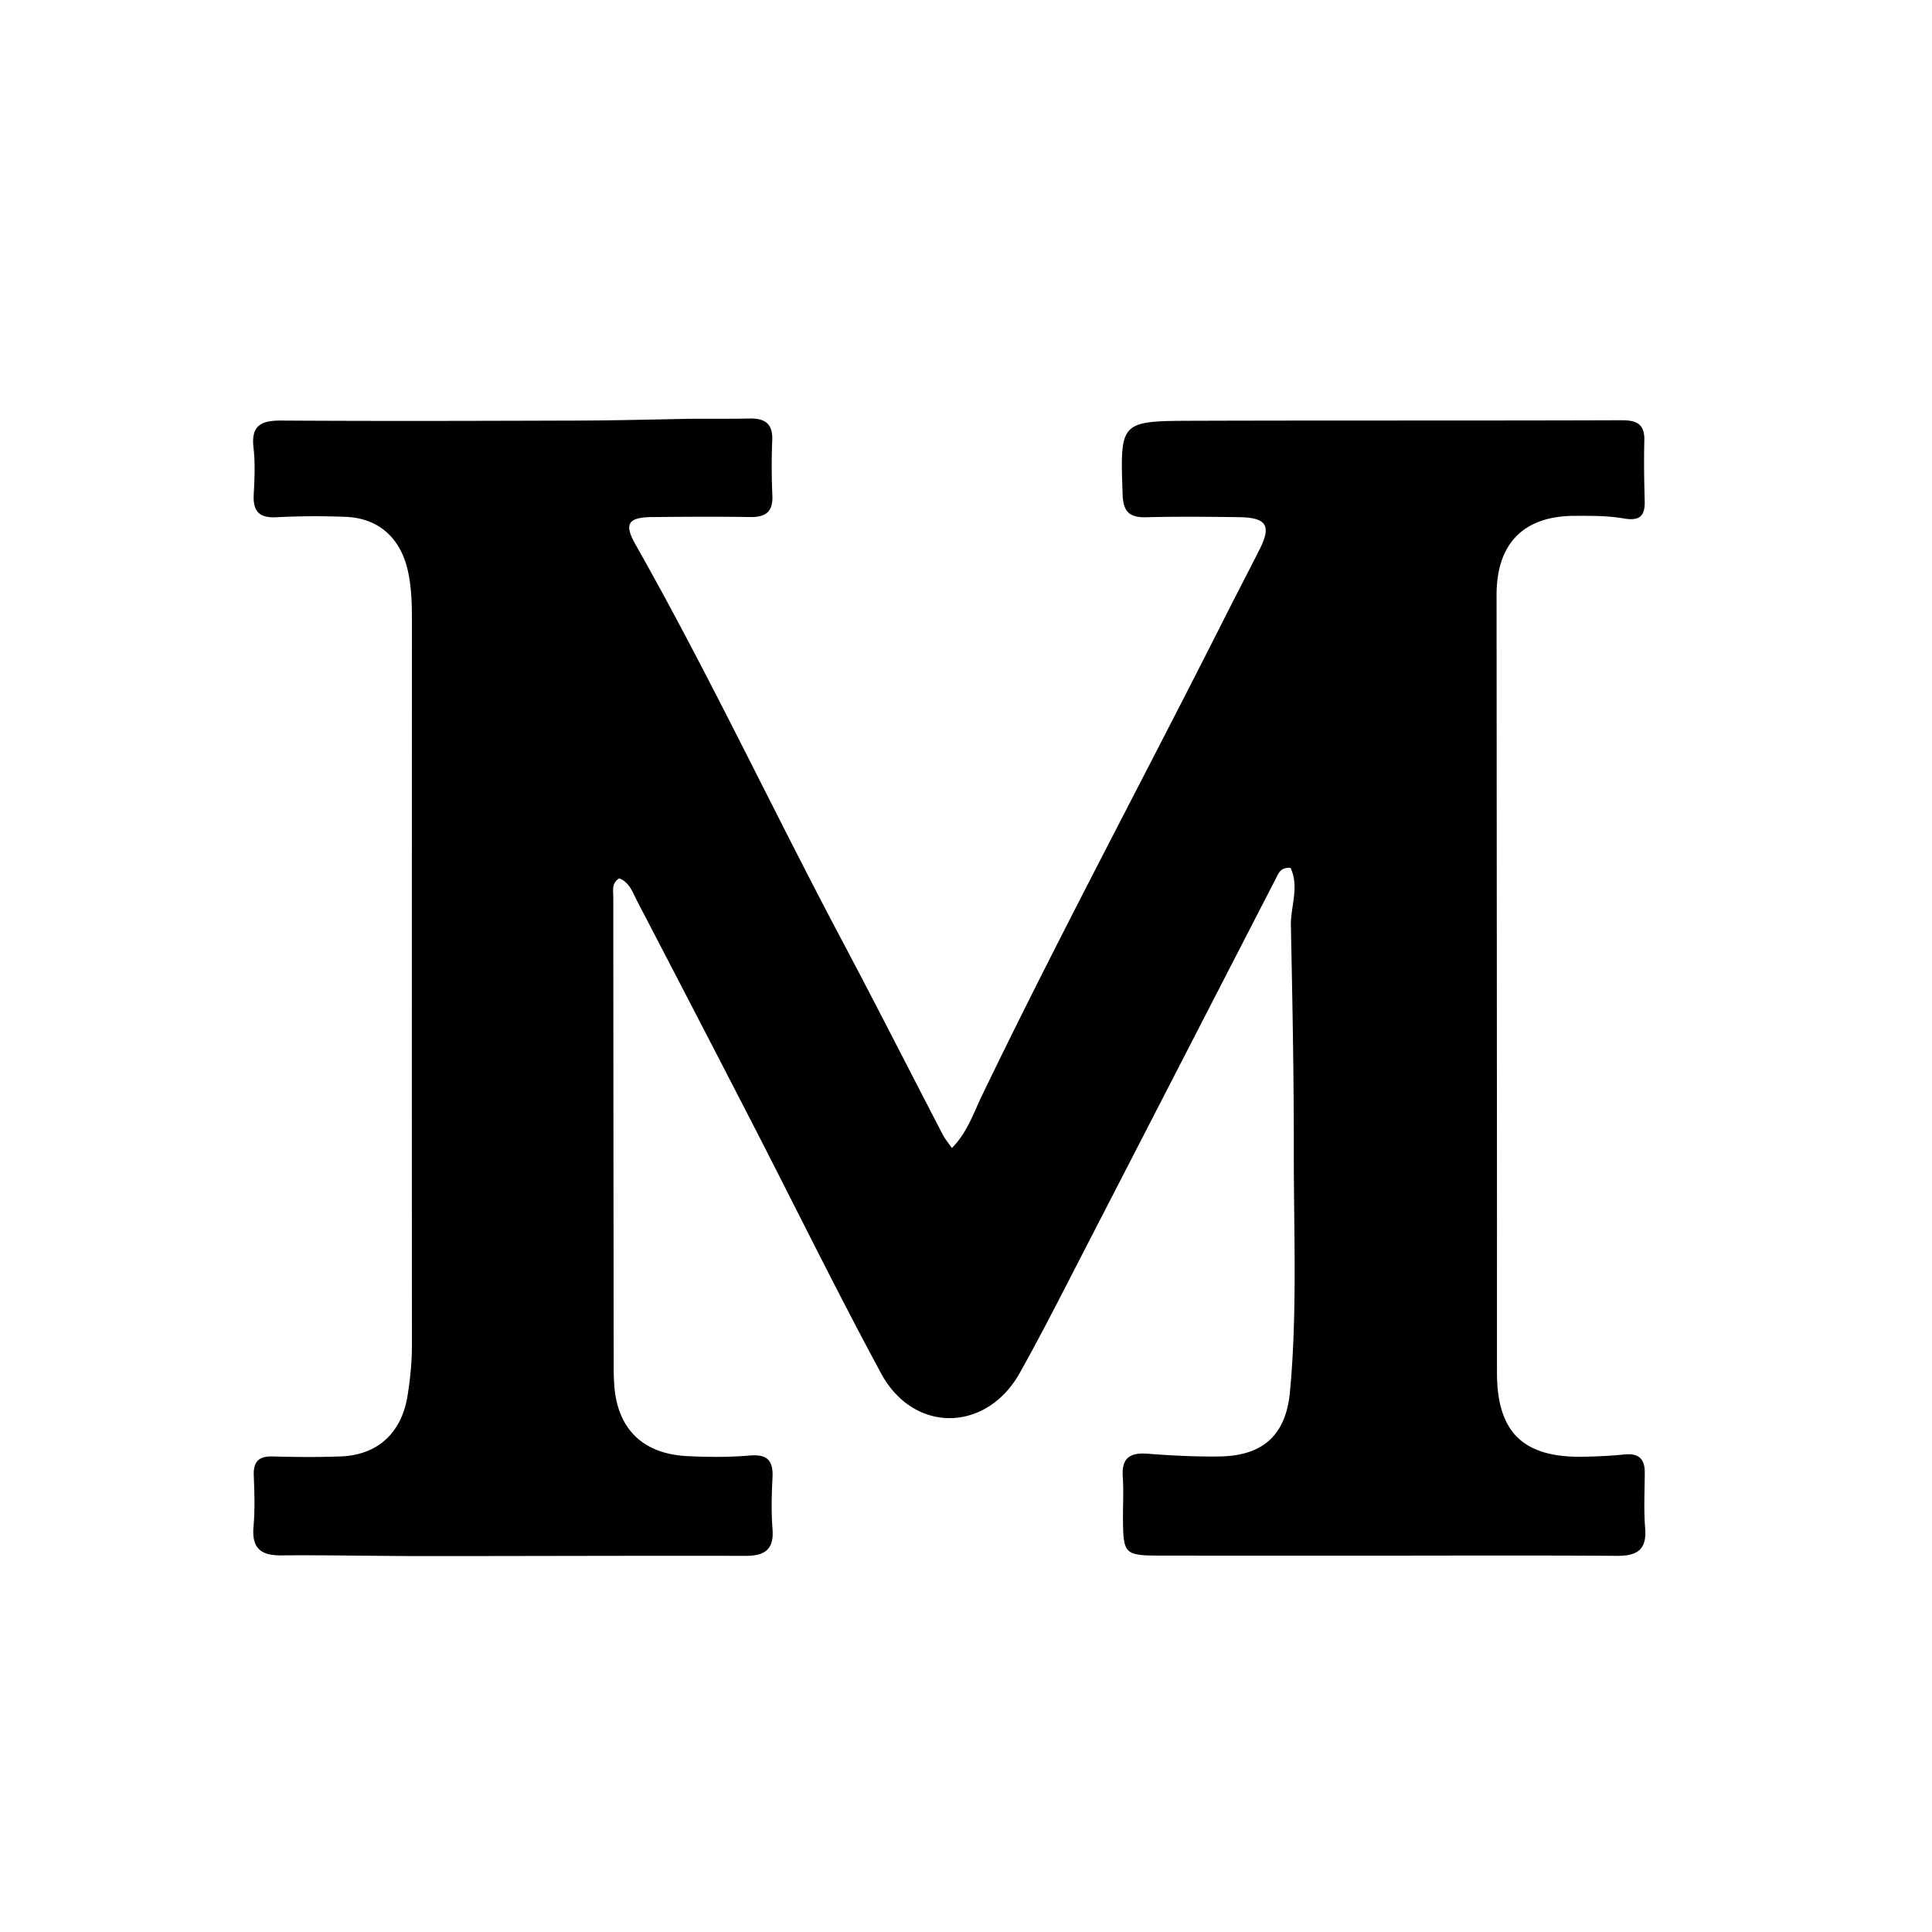
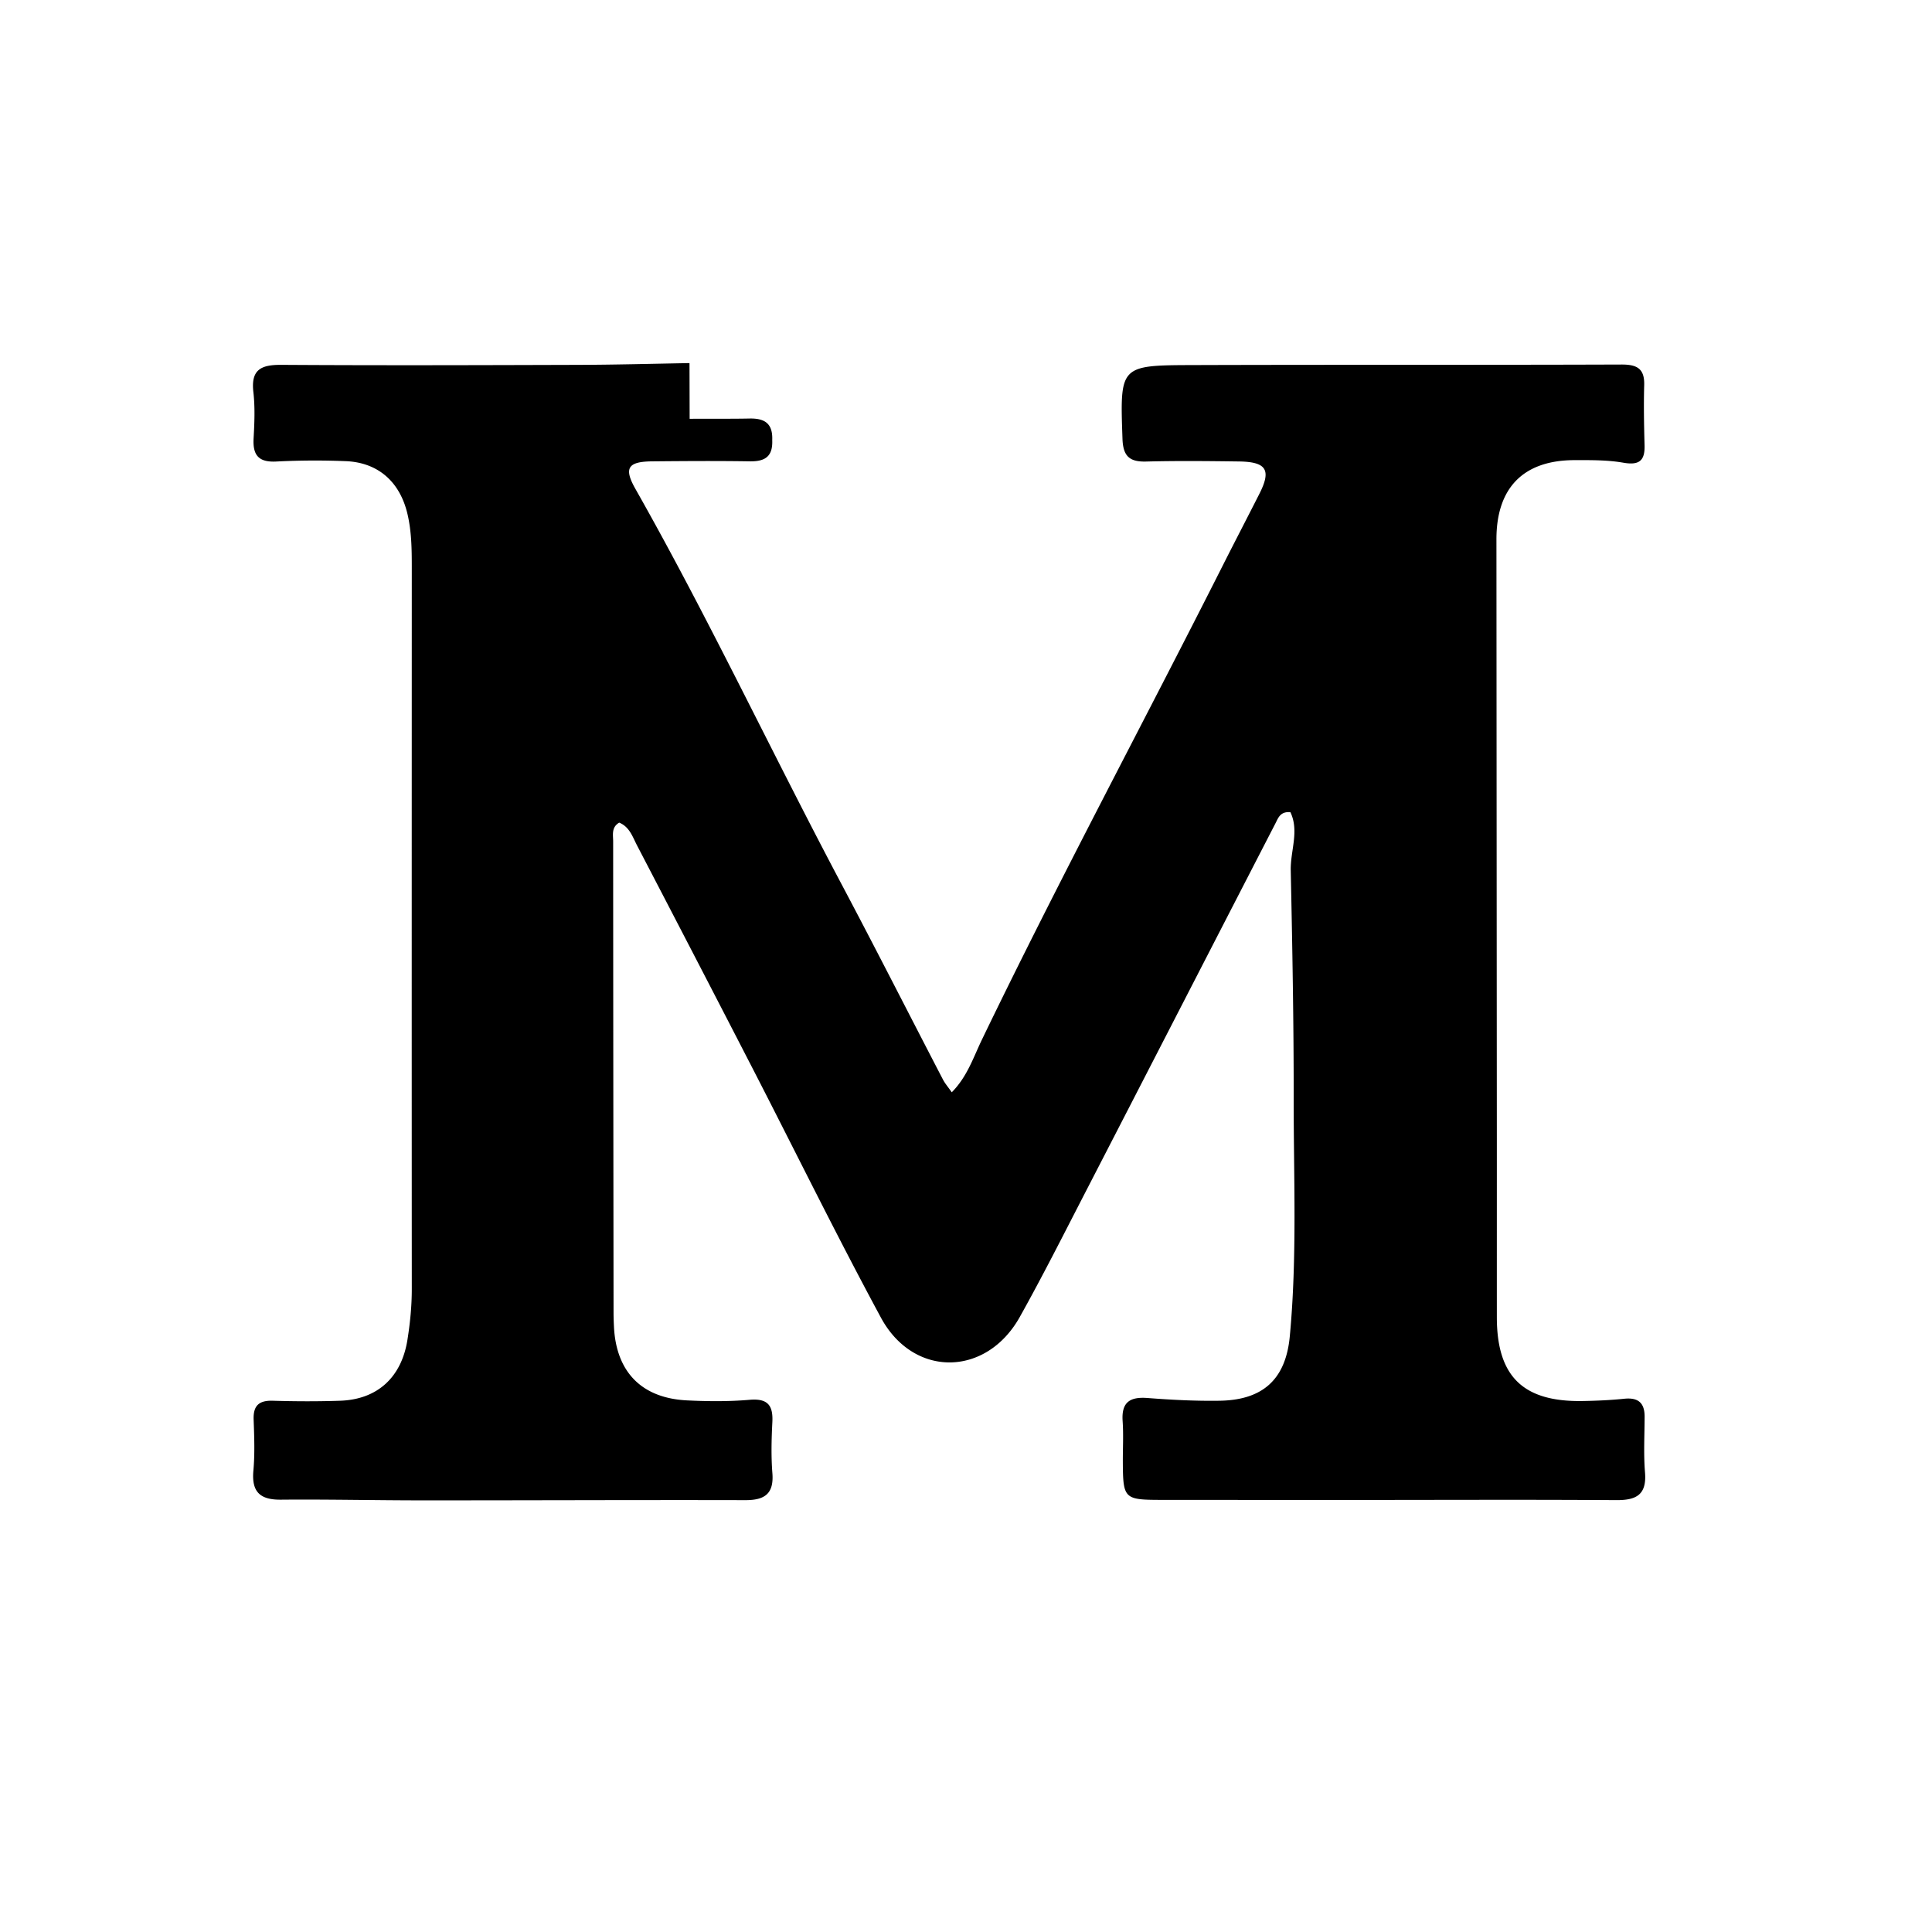
<svg xmlns="http://www.w3.org/2000/svg" xml:space="preserve" viewBox="0 0 416 416">
-   <path d="M148.494 90.177c4.585-.032 8.747.025 12.907-.059 3.232-.065 5.02 1.049 4.876 4.63a143.96 143.96 0 0 0 .03 11.996c.154 3.568-1.557 4.638-4.846 4.587-6.997-.11-13.998-.062-20.997.004-5.253.05-6.16 1.443-3.61 5.941 15.767 27.832 29.363 56.794 44.343 85.036 7.413 13.976 14.57 28.088 21.867 42.126.442.852 1.093 1.594 1.9 2.75 3.332-3.355 4.656-7.53 6.478-11.303 16.582-34.355 34.636-67.96 51.816-102.009 2.626-5.204 5.322-10.372 7.954-15.572 2.592-5.12 1.517-6.868-4.418-6.945-6.665-.088-13.335-.158-19.996.016-3.612.095-4.948-1.204-5.075-4.895-.541-15.705-.64-15.826 14.99-15.876 30.807-.1 61.615-.007 92.423-.117 3.32-.011 5.022.821 4.923 4.414-.12 4.328-.038 8.666.08 12.996.09 3.356-1.204 4.318-4.586 3.727-3.418-.598-6.972-.555-10.466-.552-11.04.01-16.852 5.95-16.844 17.067.028 42.996.061 85.992.088 128.989.007 12.832-.007 25.664.001 38.497.008 12.734 5.628 18.25 18.447 18.039 2.996-.05 6.002-.18 8.98-.488 2.999-.31 4.402.88 4.392 3.87-.013 4-.242 8.02.084 11.993.393 4.795-1.847 5.996-6.182 5.966-18.497-.125-36.994-.04-55.492-.037-14.159 0-28.318-.005-42.476-.014-7.965-.006-8.234-.265-8.284-7.973-.02-3 .162-6.01-.045-8.996-.282-4.064 1.56-5.266 5.381-4.967 5.143.4 10.316.663 15.47.587 9.276-.137 14.26-4.537 15.14-13.847 1.612-17.099.821-34.267.84-51.405.016-16.32-.289-32.642-.632-48.96-.088-4.175 1.865-8.459-.074-12.516-2.196-.186-2.625 1.252-3.21 2.385-13.64 26.453-27.244 52.925-40.894 79.374-4.652 9.015-9.218 18.082-14.166 26.935-7.217 12.91-22.88 13.13-29.901.134-9.576-17.727-18.45-35.831-27.676-53.748-8.233-15.99-16.52-31.952-24.825-47.904-.965-1.855-1.628-4.033-3.853-4.927-1.725 1.02-1.3 2.647-1.3 4.07.012 33.83.048 67.66.085 101.49 0 1 .04 2 .089 2.998.483 9.73 5.954 15.358 15.72 15.845 4.485.223 9.017.259 13.484-.125 3.89-.334 5.084 1.178 4.9 4.802-.186 3.657-.282 7.349.006 10.992.354 4.475-1.69 5.821-5.837 5.812-23.163-.054-46.327.05-69.49.046-10.165-.001-20.33-.237-30.494-.148-4.477.04-6.339-1.649-5.93-6.229.326-3.638.19-7.33.054-10.992-.112-3.018 1.13-4.173 4.13-4.083 4.828.144 9.669.166 14.496 0 8.081-.277 13.215-5.092 14.489-13.105.577-3.629.94-7.24.939-10.922-.027-51.83-.01-103.658-.001-155.487 0-3.833-.042-7.642-.93-11.423-1.613-6.867-6.261-11.085-13.282-11.374a163.865 163.865 0 0 0-14.992.08c-3.778.191-5.06-1.378-4.858-4.974.186-3.322.331-6.698-.048-9.989-.56-4.854 1.673-5.88 6.014-5.853 21.33.134 42.661.066 63.992.002 7.826-.023 15.652-.23 23.902-.382z" />
+   <path d="M148.494 90.177c4.585-.032 8.747.025 12.907-.059 3.232-.065 5.02 1.049 4.876 4.63c.154 3.568-1.557 4.638-4.846 4.587-6.997-.11-13.998-.062-20.997.004-5.253.05-6.16 1.443-3.61 5.941 15.767 27.832 29.363 56.794 44.343 85.036 7.413 13.976 14.57 28.088 21.867 42.126.442.852 1.093 1.594 1.9 2.75 3.332-3.355 4.656-7.53 6.478-11.303 16.582-34.355 34.636-67.96 51.816-102.009 2.626-5.204 5.322-10.372 7.954-15.572 2.592-5.12 1.517-6.868-4.418-6.945-6.665-.088-13.335-.158-19.996.016-3.612.095-4.948-1.204-5.075-4.895-.541-15.705-.64-15.826 14.99-15.876 30.807-.1 61.615-.007 92.423-.117 3.32-.011 5.022.821 4.923 4.414-.12 4.328-.038 8.666.08 12.996.09 3.356-1.204 4.318-4.586 3.727-3.418-.598-6.972-.555-10.466-.552-11.04.01-16.852 5.95-16.844 17.067.028 42.996.061 85.992.088 128.989.007 12.832-.007 25.664.001 38.497.008 12.734 5.628 18.25 18.447 18.039 2.996-.05 6.002-.18 8.98-.488 2.999-.31 4.402.88 4.392 3.87-.013 4-.242 8.02.084 11.993.393 4.795-1.847 5.996-6.182 5.966-18.497-.125-36.994-.04-55.492-.037-14.159 0-28.318-.005-42.476-.014-7.965-.006-8.234-.265-8.284-7.973-.02-3 .162-6.01-.045-8.996-.282-4.064 1.56-5.266 5.381-4.967 5.143.4 10.316.663 15.47.587 9.276-.137 14.26-4.537 15.14-13.847 1.612-17.099.821-34.267.84-51.405.016-16.32-.289-32.642-.632-48.96-.088-4.175 1.865-8.459-.074-12.516-2.196-.186-2.625 1.252-3.21 2.385-13.64 26.453-27.244 52.925-40.894 79.374-4.652 9.015-9.218 18.082-14.166 26.935-7.217 12.91-22.88 13.13-29.901.134-9.576-17.727-18.45-35.831-27.676-53.748-8.233-15.99-16.52-31.952-24.825-47.904-.965-1.855-1.628-4.033-3.853-4.927-1.725 1.02-1.3 2.647-1.3 4.07.012 33.83.048 67.66.085 101.49 0 1 .04 2 .089 2.998.483 9.73 5.954 15.358 15.72 15.845 4.485.223 9.017.259 13.484-.125 3.89-.334 5.084 1.178 4.9 4.802-.186 3.657-.282 7.349.006 10.992.354 4.475-1.69 5.821-5.837 5.812-23.163-.054-46.327.05-69.49.046-10.165-.001-20.33-.237-30.494-.148-4.477.04-6.339-1.649-5.93-6.229.326-3.638.19-7.33.054-10.992-.112-3.018 1.13-4.173 4.13-4.083 4.828.144 9.669.166 14.496 0 8.081-.277 13.215-5.092 14.489-13.105.577-3.629.94-7.24.939-10.922-.027-51.83-.01-103.658-.001-155.487 0-3.833-.042-7.642-.93-11.423-1.613-6.867-6.261-11.085-13.282-11.374a163.865 163.865 0 0 0-14.992.08c-3.778.191-5.06-1.378-4.858-4.974.186-3.322.331-6.698-.048-9.989-.56-4.854 1.673-5.88 6.014-5.853 21.33.134 42.661.066 63.992.002 7.826-.023 15.652-.23 23.902-.382z" />
</svg>